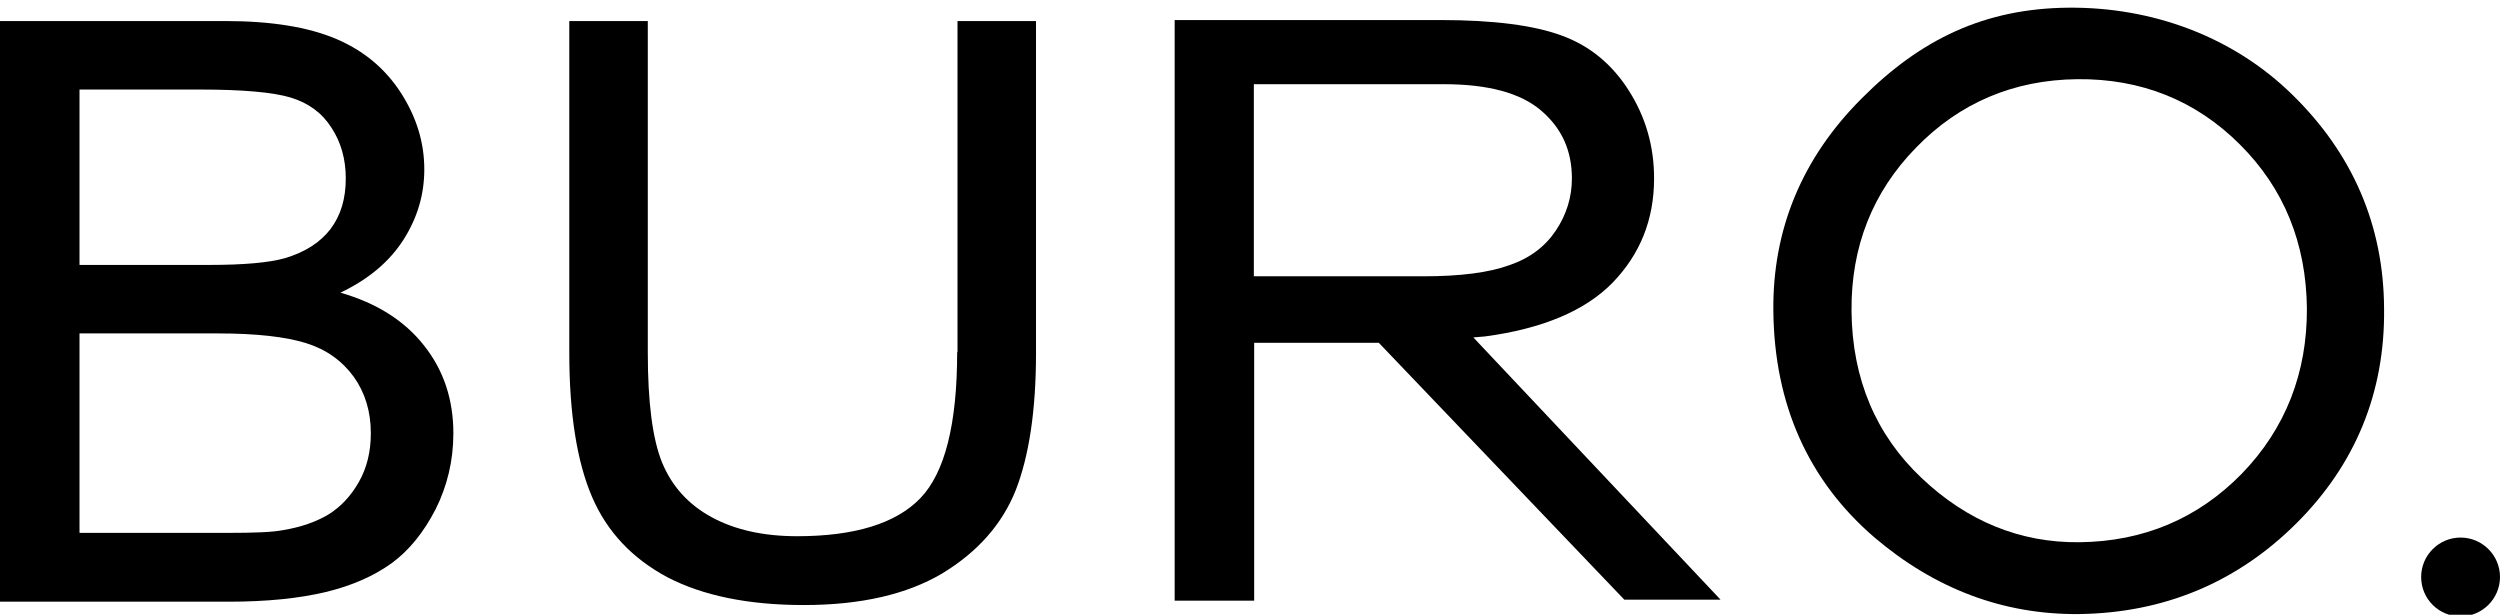
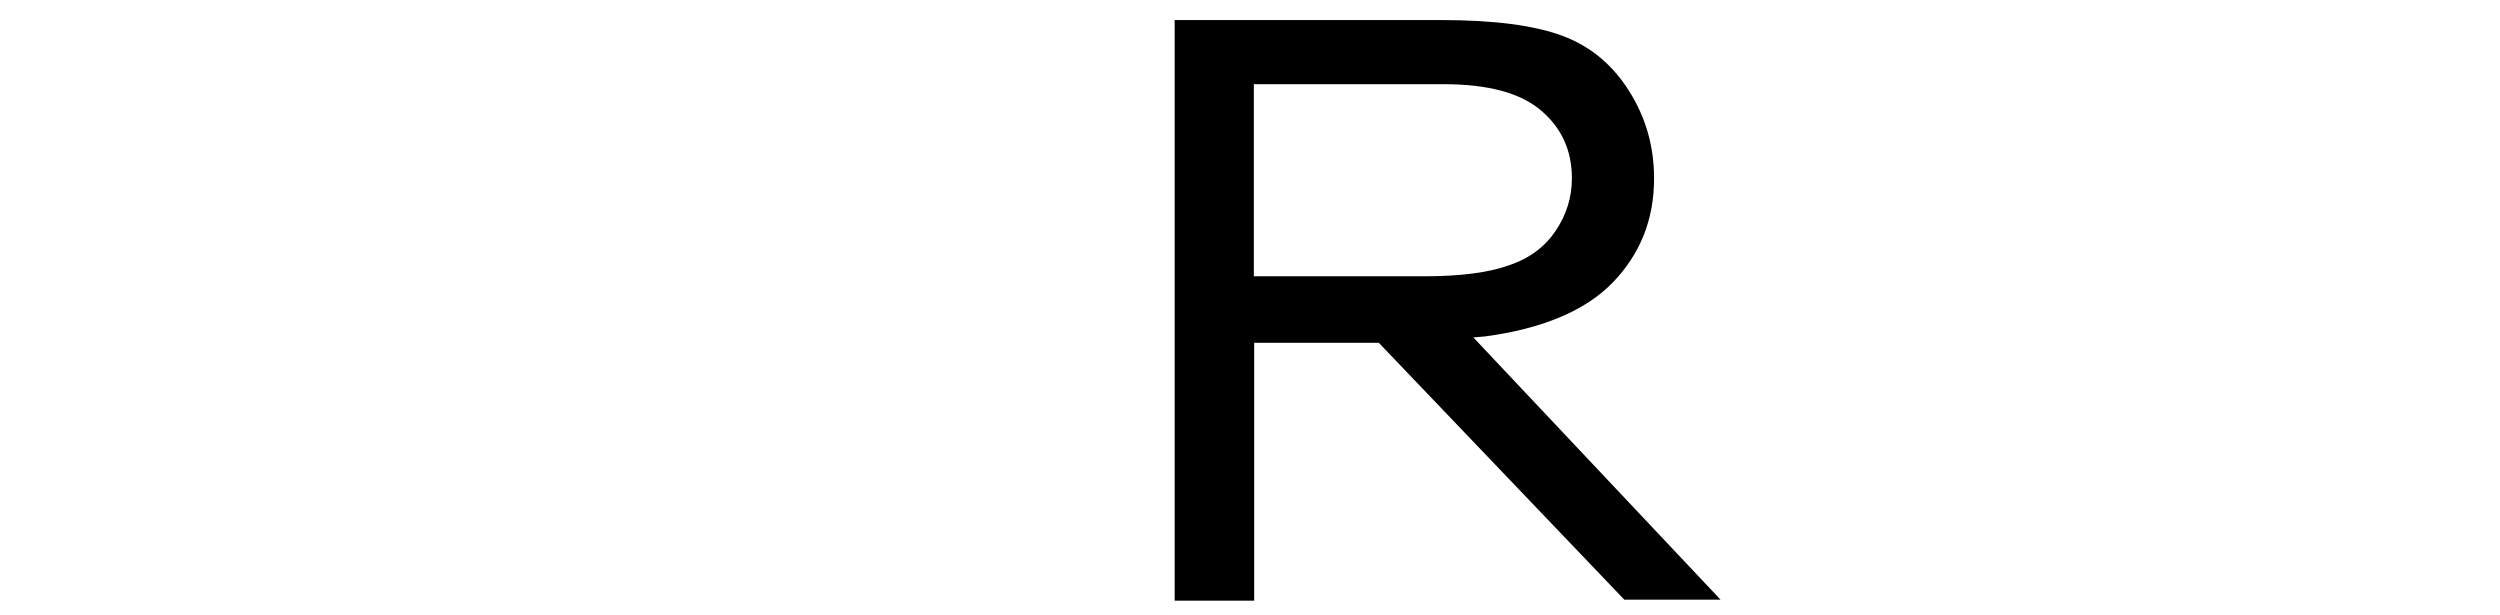
<svg xmlns="http://www.w3.org/2000/svg" version="1.1" id="Layer_1" x="0px" y="0px" viewBox="0 0 748.3 184" style="enable-background:new 0 0 748.3 184;" xml:space="preserve">
  <g>
-     <path d="M286.5,105.4c0,21.6-3.7,36.1-11,43.7c-7.3,7.6-19.7,11.4-36.9,11.4c-10.1,0-18.6-1.9-25.6-5.7c-7-3.8-11.9-9.3-14.8-16.3   c-2.9-7.1-4.3-18.1-4.3-33V6.3h-23.5v99.3c0,18.2,2.3,32.6,6.8,43.1c4.5,10.5,12.1,18.5,22.6,24.1c10.6,5.5,24.2,8.3,40.8,8.3   c17.1,0,30.9-3.2,41.5-9.5c10.5-6.4,17.8-14.6,21.9-24.8c4-10.2,6.1-23.9,6.1-41.1V6.3h-23.5V105.4L286.5,105.4z" />
-     <path d="M68.5,180.1c11.4,0,21.1-1,29-2.9c7.9-1.9,14.4-4.8,19.7-8.6c5.2-3.8,9.6-9.2,13.2-16.2c3.5-7,5.3-14.6,5.3-22.7   c0-10.1-2.9-18.9-8.8-26.3c-5.8-7.4-14.2-12.7-25-15.8c8.4-4,14.7-9.3,18.9-15.9c4.2-6.6,6.2-13.6,6.2-21c0-8-2.3-15.6-7-22.9   c-4.7-7.3-11.2-12.7-19.5-16.2c-8.3-3.5-19.3-5.3-33-5.3H0v173.8H68.5L68.5,180.1z M23.8,26.8h35.9c12.9,0,22,0.8,27.3,2.4   c5.3,1.6,9.4,4.6,12.2,9c2.9,4.4,4.3,9.5,4.3,15.2c0,6.1-1.5,11.1-4.6,15.2c-3.1,4-7.6,6.9-13.7,8.7c-4.6,1.3-12.1,2-22.7,2H23.8   V26.8L23.8,26.8z M23.8,99.8h41.5c11.4,0,20.2,1,26.3,2.9c6.1,1.9,10.8,5.3,14.3,10.1c3.4,4.8,5.1,10.4,5.1,16.9   c0,5.5-1.2,10.4-3.6,14.6c-2.4,4.2-5.4,7.4-9.1,9.7c-3.7,2.2-8.2,3.8-13.7,4.7c-3.1,0.6-8.5,0.8-16.2,0.8H23.8V99.8L23.8,99.8z" />
    <path d="M375.3,82.7V25.2h56.8c13.3,0,23,2.6,29.2,7.9c6.2,5.3,9.2,12,9.2,20.3c0,5.6-1.6,10.8-4.8,15.6c-3.2,4.8-7.8,8.3-14,10.4   c-6.1,2.2-14.6,3.3-25.5,3.3H375.3L375.3,82.7z M515,179.5L441,101l3.5-0.3c17.2-2.3,30-7.7,38.2-16.1c8.2-8.5,12.4-18.8,12.4-31.2   c0-9.6-2.5-18.3-7.5-26.2c-5-7.9-11.6-13.4-20-16.5C459.3,7.6,447.2,6,431.2,6h-79.6v96.3v77.5h23.8v-77.2h27.6c2.6,0,6.1,0,9.7,0   l73.5,76.9H515L515,179.5z" />
-     <path d="M671,141.8c-13.1,13.4-29.4,20.3-48.6,20.5c-17.7,0.2-33.6-6.3-47.2-19.2c-13.7-12.9-20.8-29.7-21-49.9   c-0.2-19.3,6.3-35.7,19.3-49c13-13.4,29.2-20.3,48.3-20.5c19.1-0.2,35.5,6.4,48.6,19.5c13.2,13.1,19.9,29.6,20.1,49.1   C690.6,111.6,684.1,128.3,671,141.8 M686.2,28.4c-17.9-17.6-42.2-26.3-67-26.1c-25.1,0.2-44.3,9.4-62,27.2   c-17.8,17.8-26.7,39.2-26.4,63.7c0.3,27.9,10.5,50.7,30.3,67.7c18.1,15.4,38.6,23.1,61.1,22.9c25.4-0.3,47.3-9.4,65.1-27.1   c17.7-17.6,26.6-39.2,26.3-64.3C713.5,67.5,704.2,46,686.2,28.4" />
-     <path d="M736.5,184.5c6.5,0,11.8-5.3,11.8-11.8c0-6.5-5.3-11.8-11.8-11.8c-6.5,0-11.8,5.3-11.8,11.8   C724.7,179.3,730,184.5,736.5,184.5" />
  </g>
</svg>